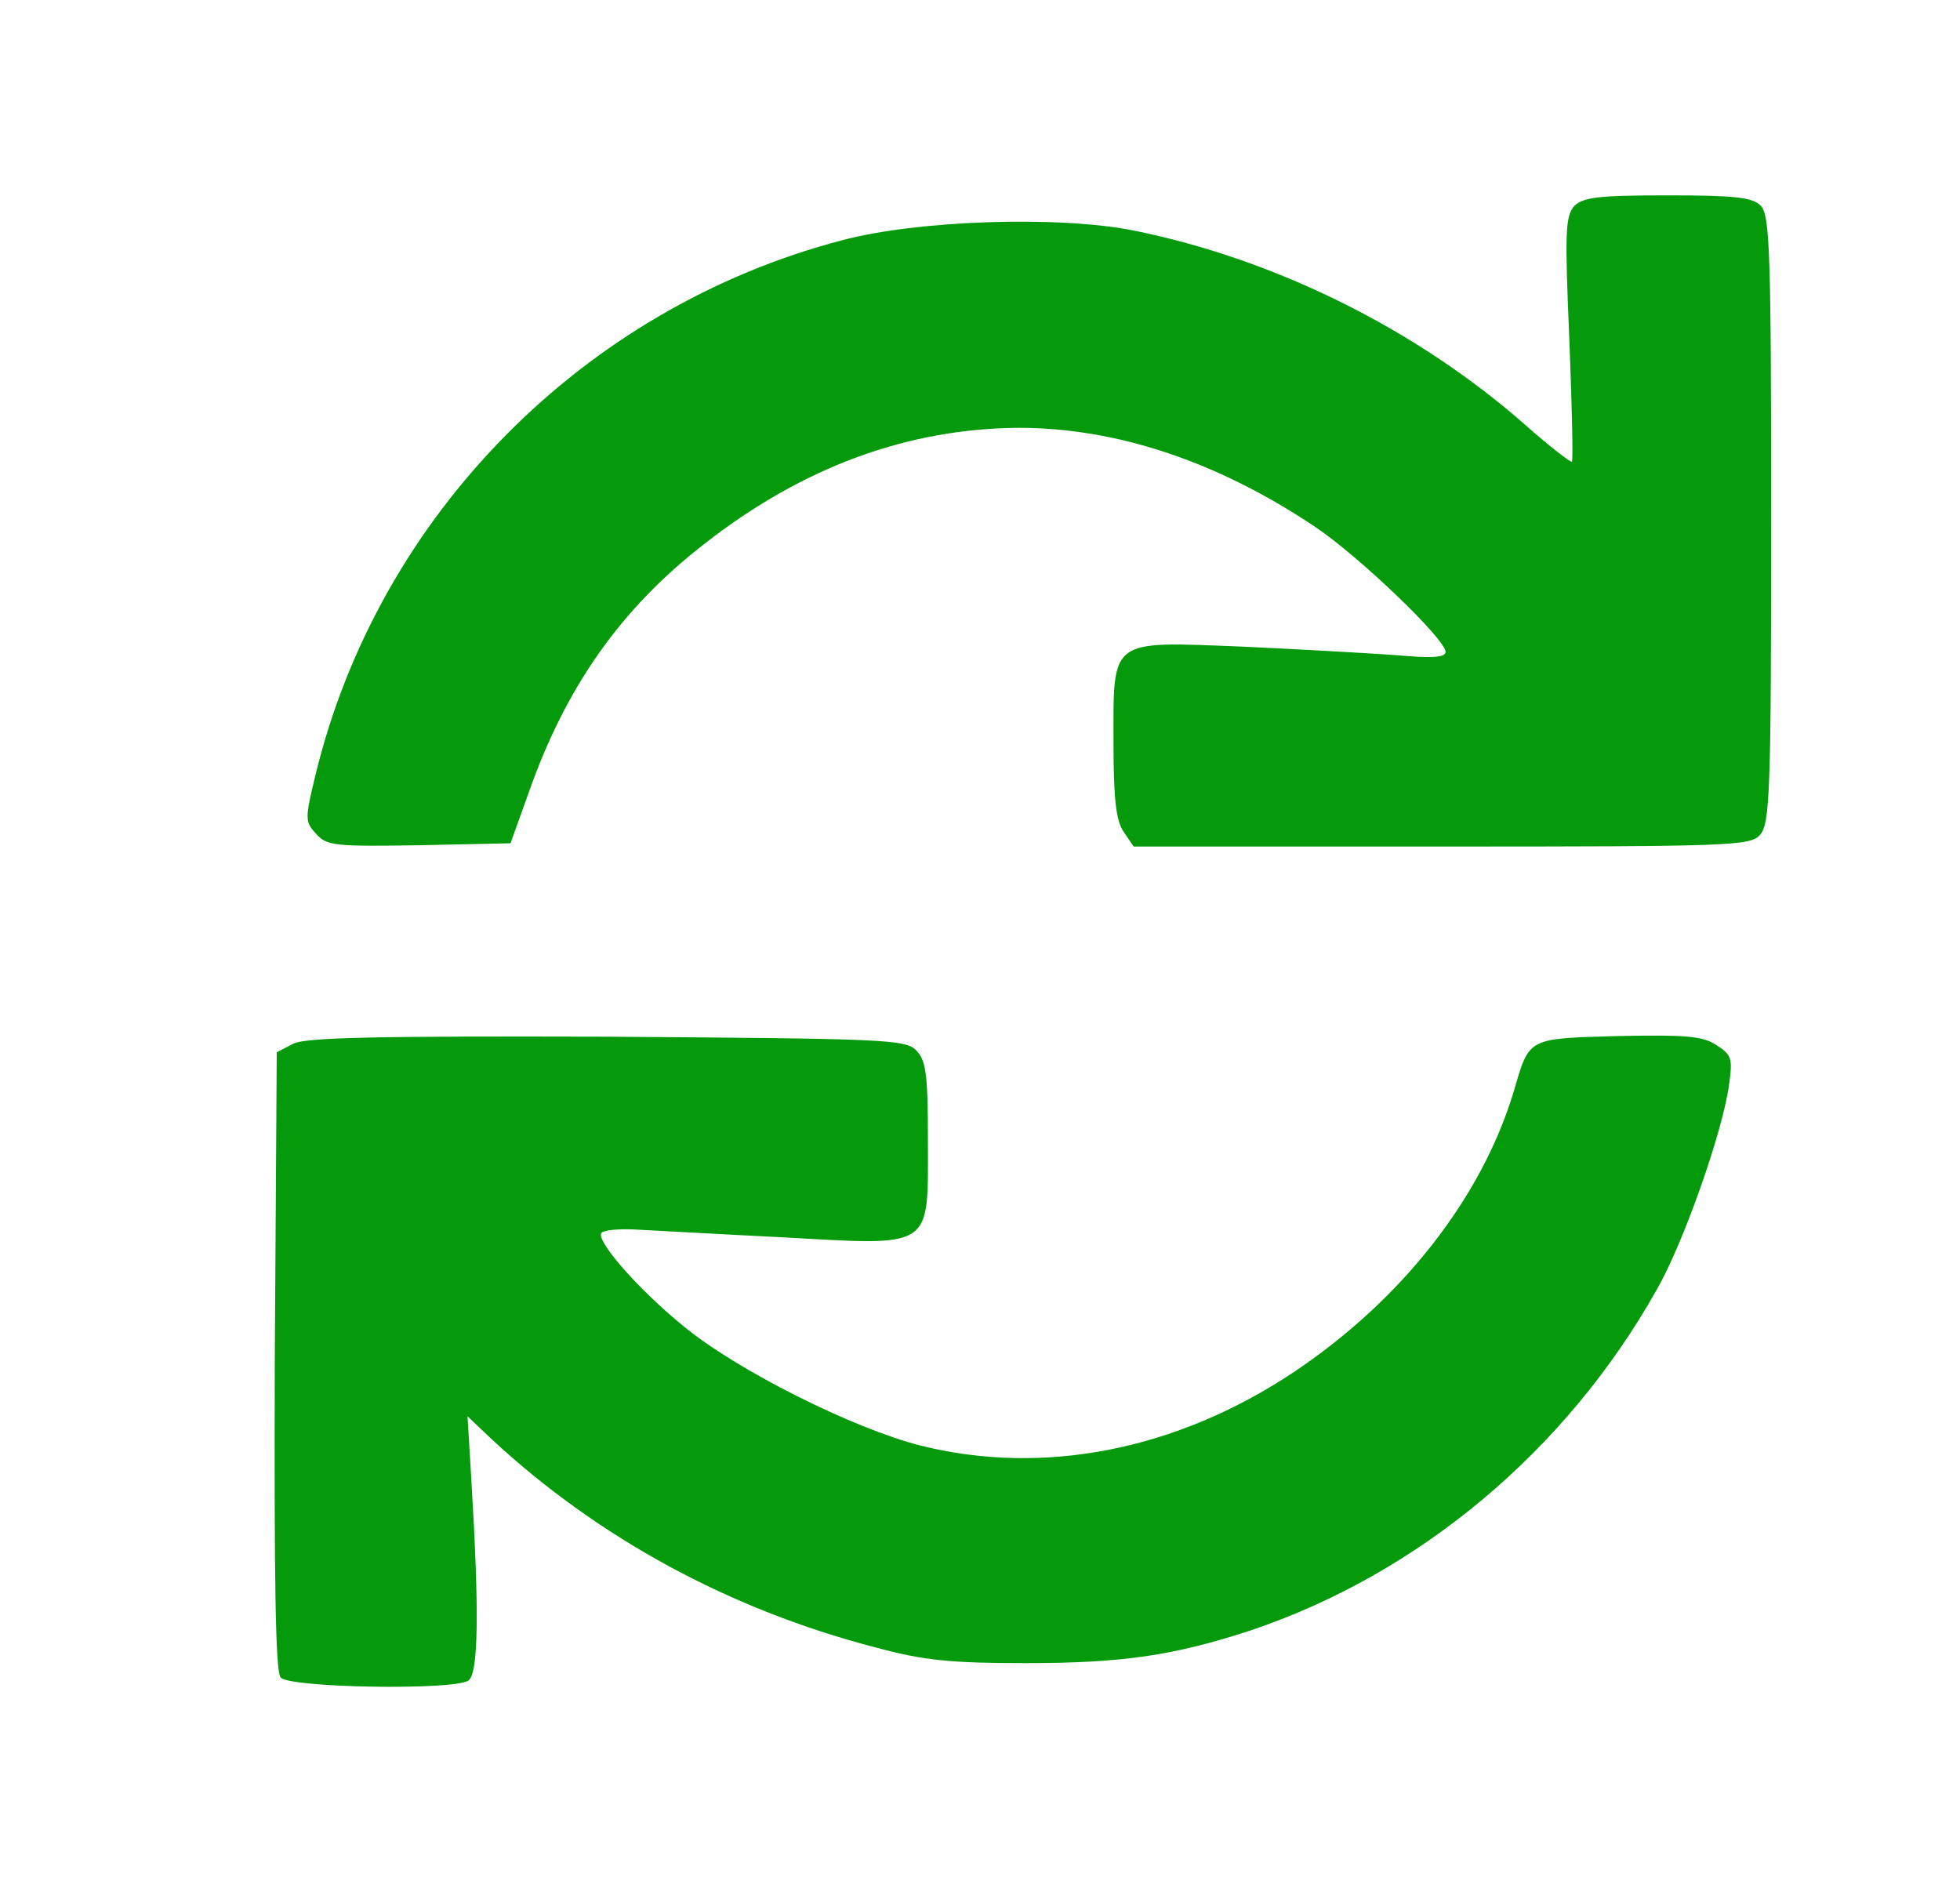
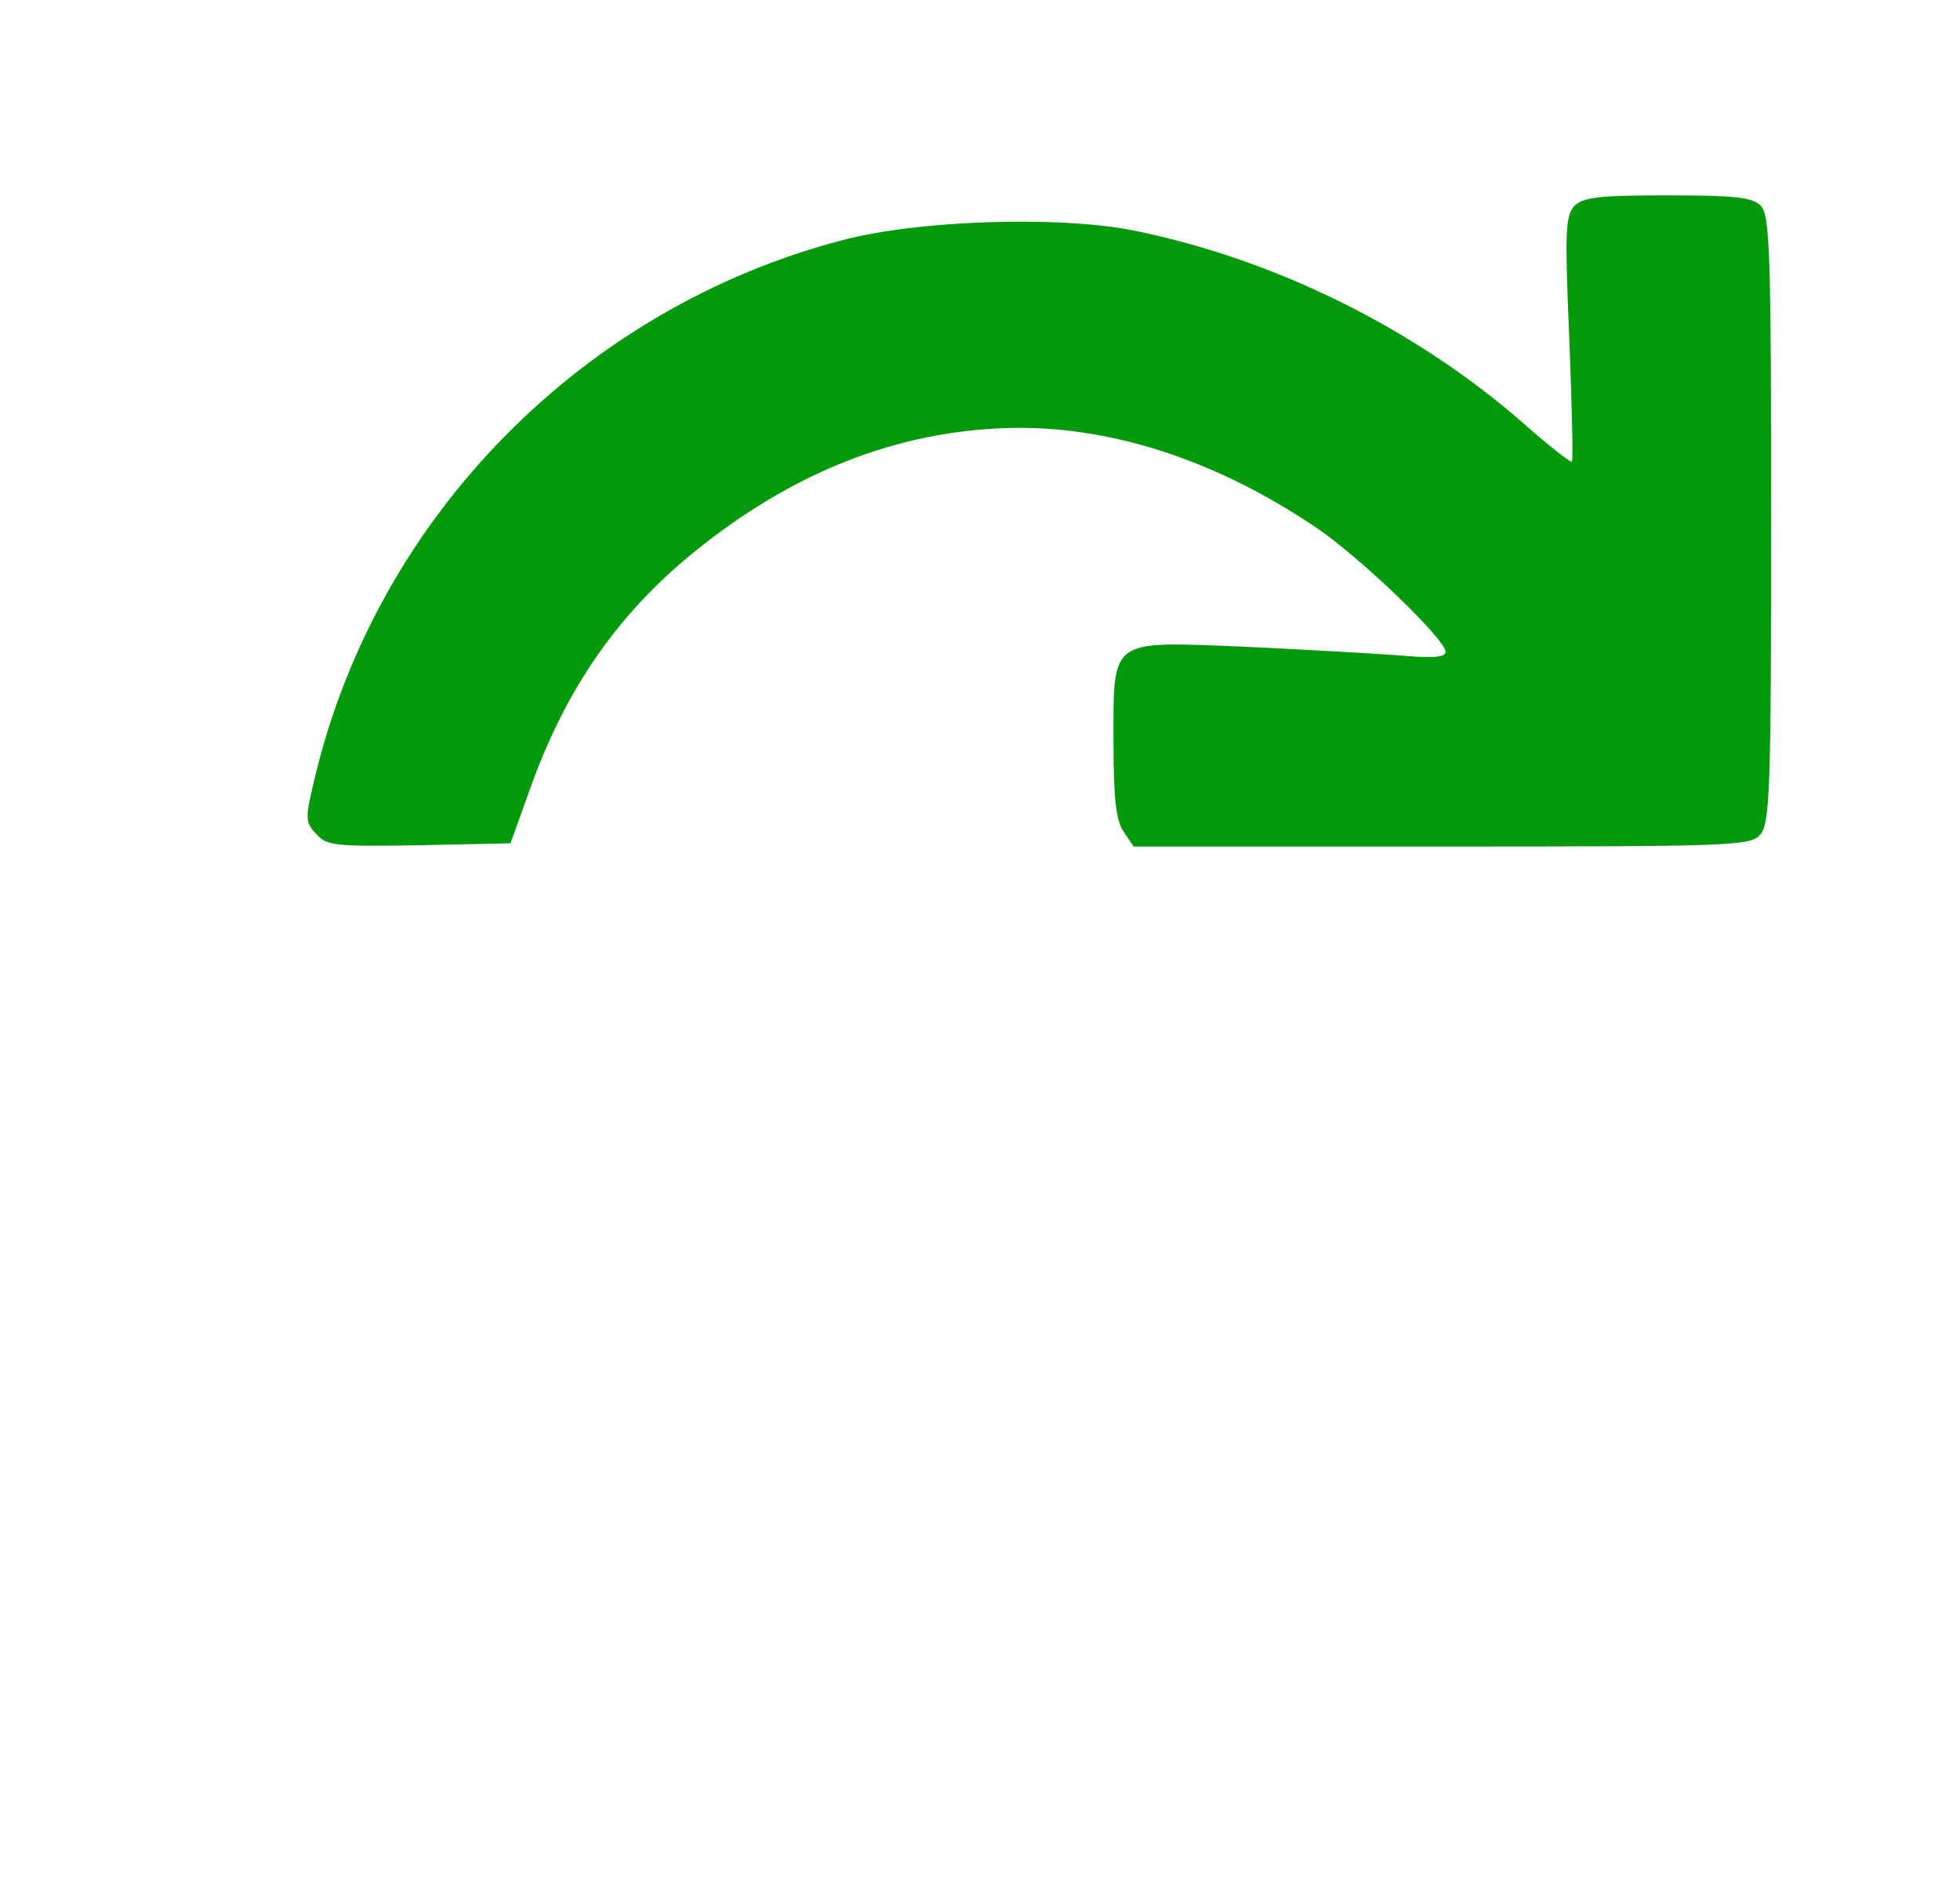
<svg xmlns="http://www.w3.org/2000/svg" version="1.0" width="301pt" height="291pt" viewBox="0 0 301 291" preserveAspectRatio="xMidYMid meet">
  <g transform="translate(0,291) scale(0.1,-0.1)" fill="#059a0b" stroke="none">
    <path d="M2417 2593 c-13 -16 -14 -41 -7 -203 4 -102 6 -187 4 -189 -1 -2 -34 23 -71 56 -167 147 -384 255 -602 299 -115 23 -332 16 -448 -15 -397 -104 -711 -422 -808 -819 -17 -70 -17 -74 1 -93 16 -18 29 -19 158 -17 l140 3 28 78 c57 162 141 282 270 382 151 118 312 177 483 178 150 0 306 -52 456 -153 68 -46 199 -172 199 -191 0 -9 -22 -10 -77 -5 -43 3 -148 9 -235 13 -205 8 -198 14 -198 -146 0 -89 4 -122 16 -139 l15 -22 473 0 c445 0 474 1 489 18 15 17 17 65 17 485 0 410 -2 467 -16 481 -12 13 -40 16 -143 16 -109 0 -130 -3 -144 -17z" />
-     <path d="M450 1307 l-25 -13 -3 -473 c-1 -342 1 -478 9 -487 13 -16 264 -20 288 -5 16 10 17 107 5 306 l-6 100 38 -36 c163 -151 365 -261 589 -319 74 -20 115 -24 230 -24 151 0 228 12 345 50 259 87 485 276 624 523 41 71 101 242 111 313 6 42 5 48 -19 63 -21 14 -46 16 -151 14 -140 -4 -136 -2 -160 -84 -49 -164 -172 -321 -338 -432 -180 -120 -384 -160 -573 -113 -103 26 -283 116 -365 184 -70 57 -136 133 -125 143 4 4 26 6 49 5 23 -1 125 -7 227 -12 236 -13 225 -20 225 150 0 101 -3 122 -18 137 -16 17 -51 18 -475 21 -356 1 -463 -1 -482 -11z" />
  </g>
</svg>